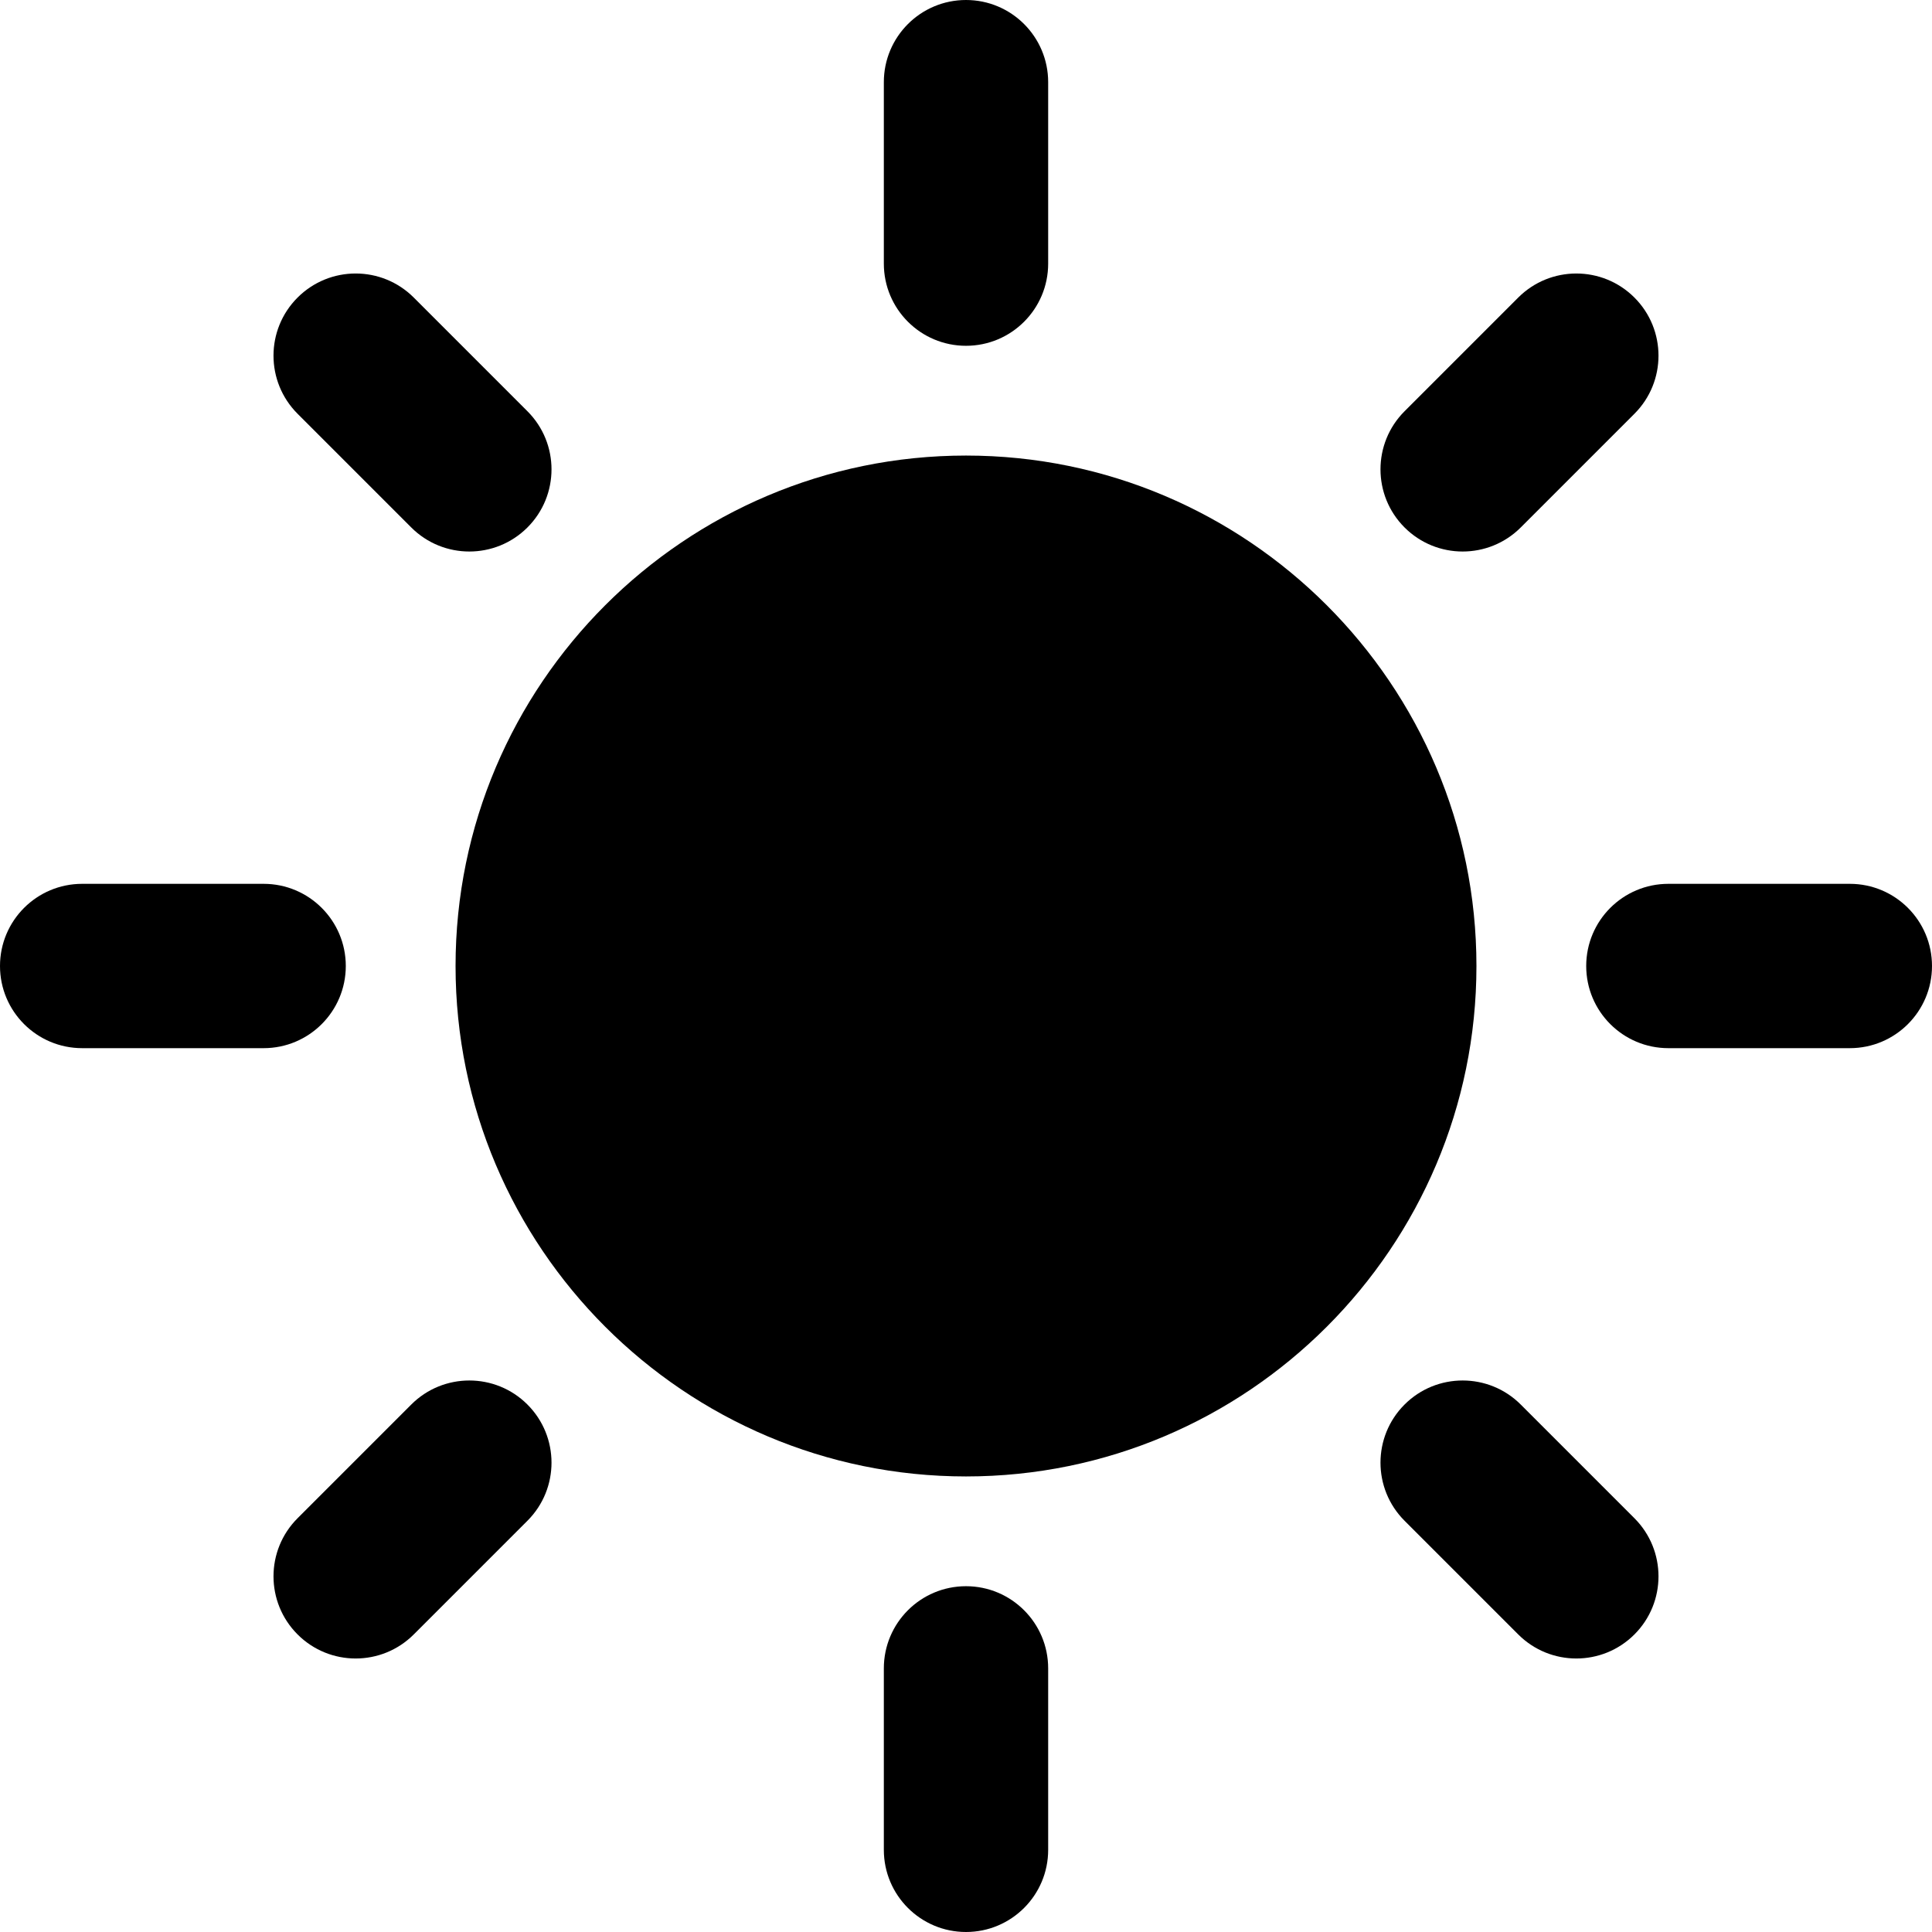
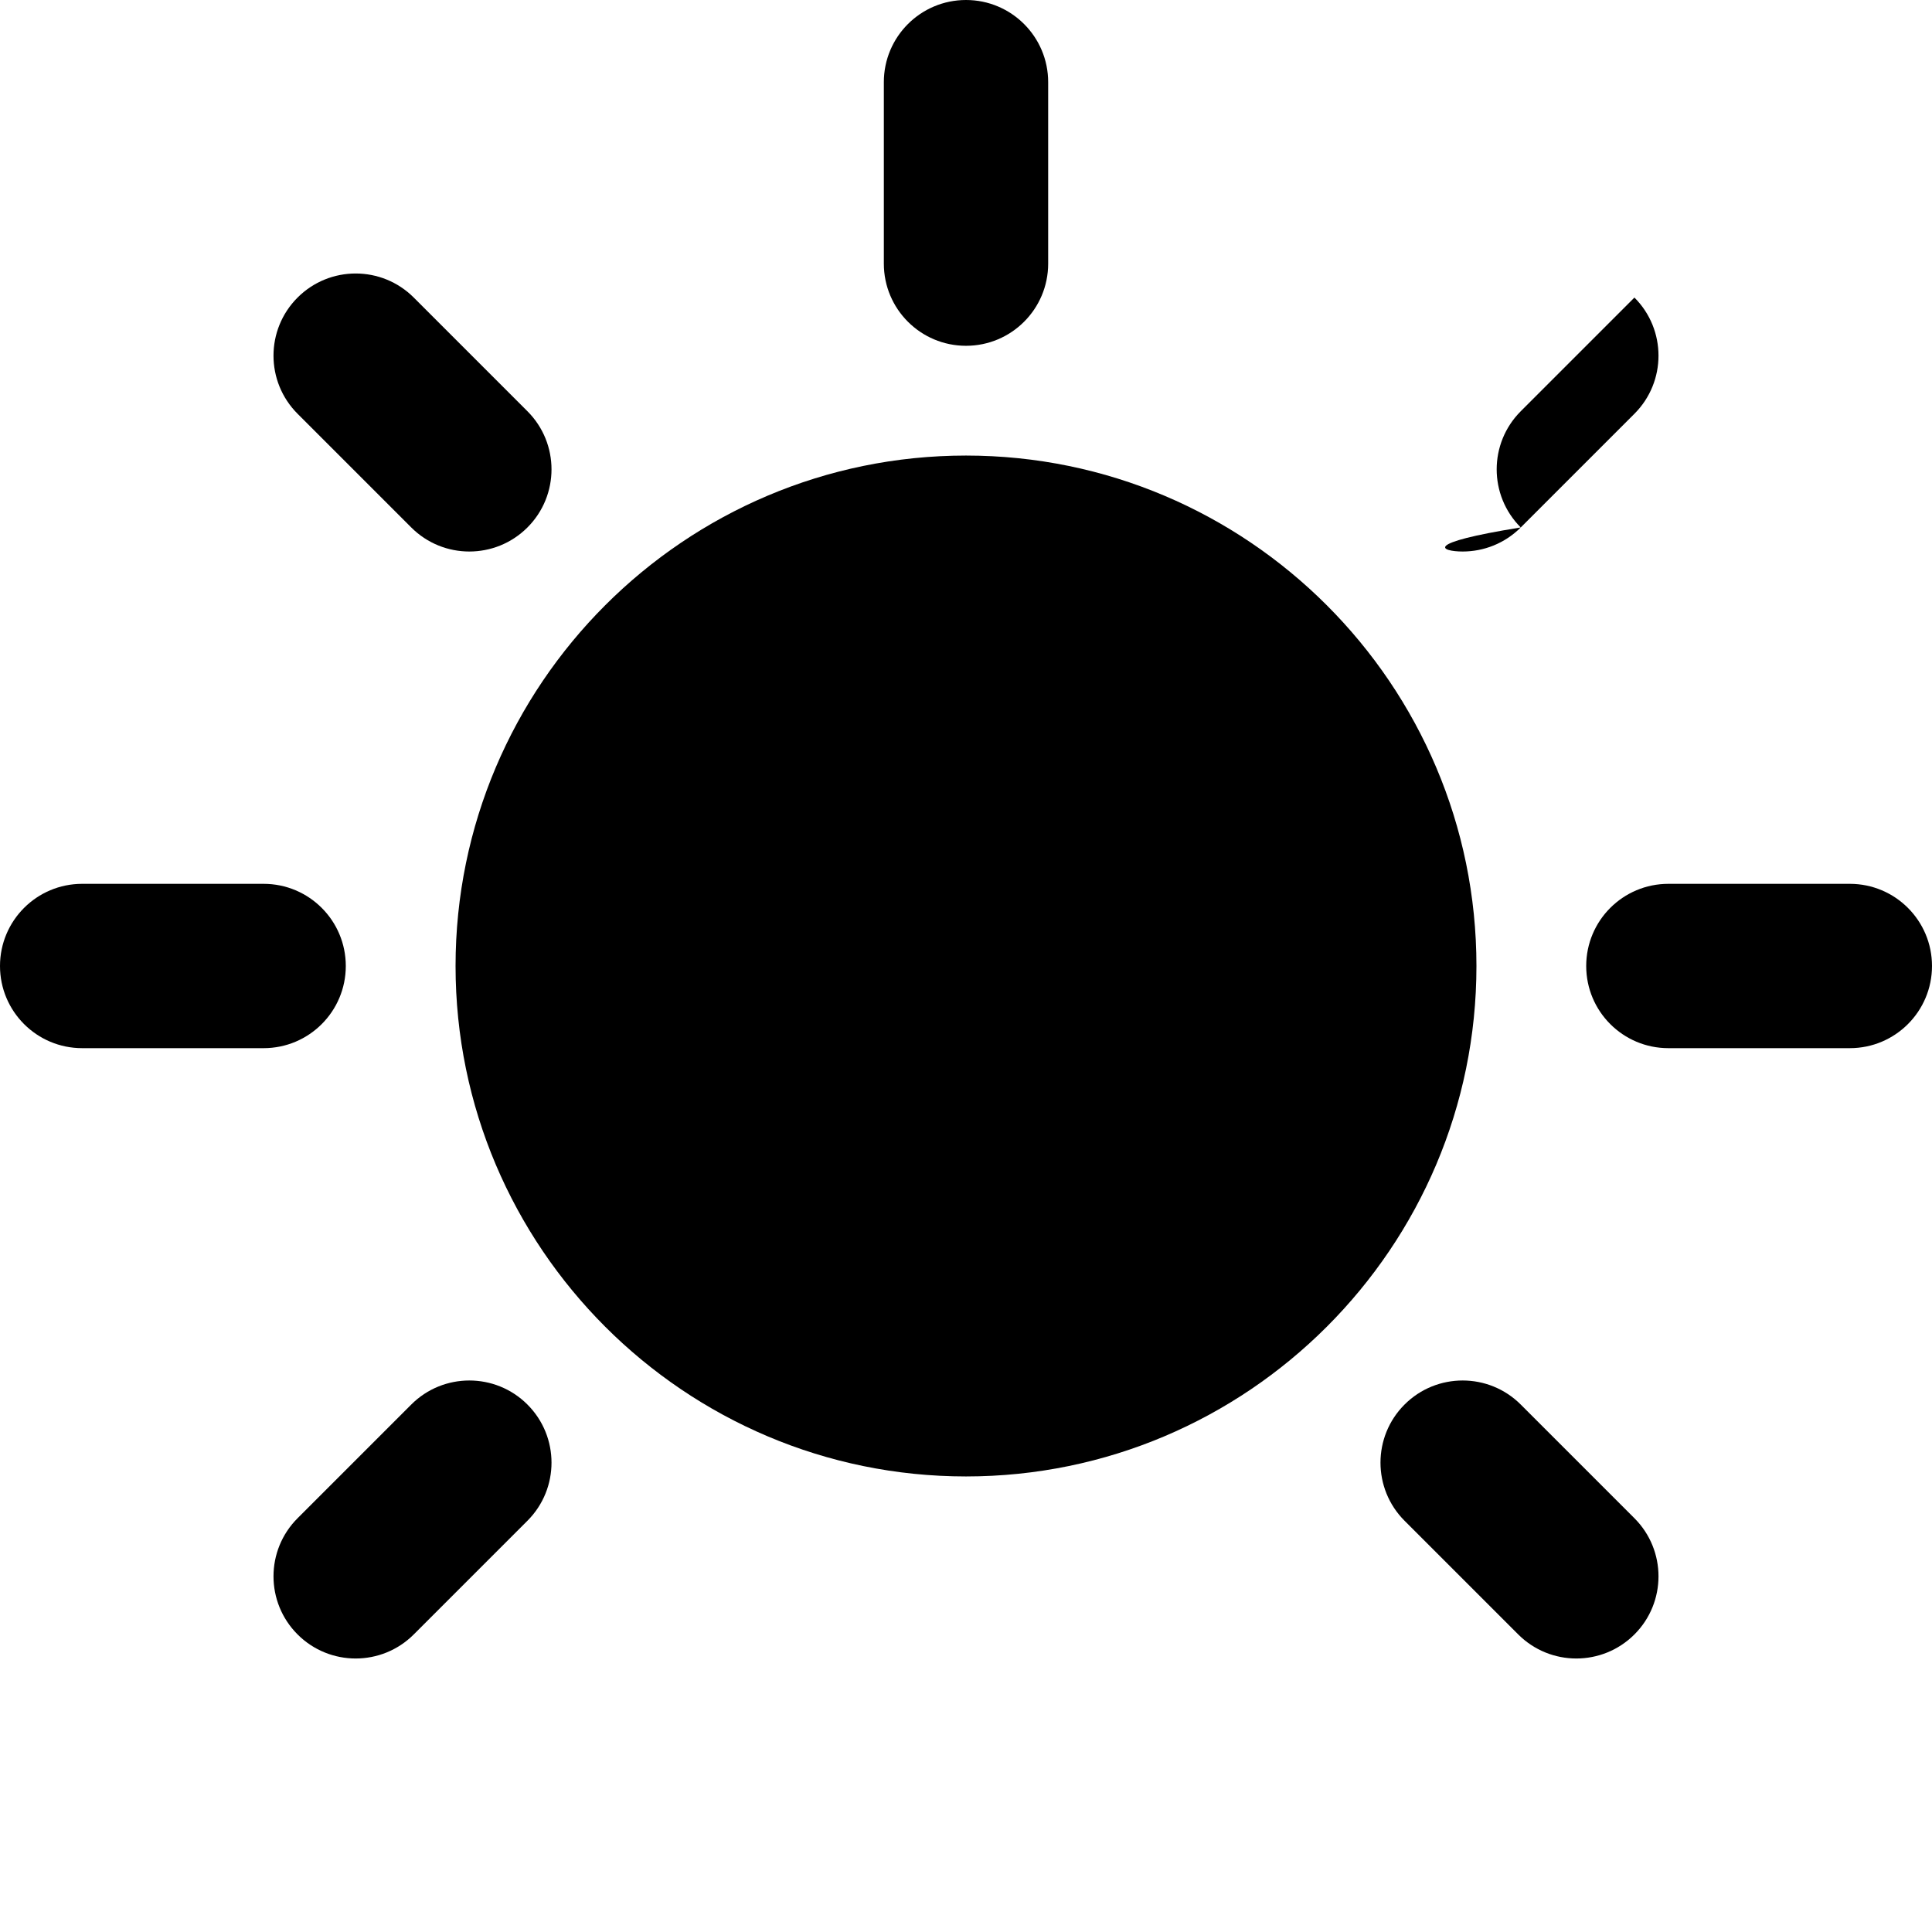
<svg xmlns="http://www.w3.org/2000/svg" fill="#000000" height="800px" width="800px" version="1.1" id="Capa_1" viewBox="0 0 352.705 352.705" xml:space="preserve">
  <g>
    <path d="M176.353,83.166c-51.383,0-93.187,41.804-93.187,93.186s41.803,93.187,93.187,93.187c51.383,0,93.186-41.804,93.186-93.187   S227.735,83.166,176.353,83.166z" />
    <path d="M176.353,63.128c8.284,0,15-6.716,15-15V15c0-8.284-6.716-15-15-15c-8.284,0-15,6.716-15,15v33.128   C161.353,56.412,168.068,63.128,176.353,63.128z" />
-     <path d="M176.353,289.577c-8.284,0-15,6.716-15,15v33.128c0,8.284,6.716,15,15,15c8.284,0,15-6.716,15-15v-33.128   C191.353,296.293,184.637,289.577,176.353,289.577z" />
    <path d="M75.077,96.291c2.929,2.93,6.768,4.394,10.607,4.394c3.838,0,7.678-1.465,10.606-4.394c5.858-5.857,5.858-15.354,0-21.213   L75.537,54.323c-5.857-5.859-15.355-5.857-21.213,0c-5.858,5.857-5.858,15.354,0,21.213L75.077,96.291z" />
    <path d="M277.627,256.414c-5.857-5.857-15.355-5.857-21.213,0c-5.857,5.857-5.857,15.355,0,21.213l20.754,20.754   c2.929,2.929,6.768,4.394,10.607,4.394c3.839,0,7.678-1.465,10.607-4.394c5.857-5.857,5.857-15.355-0.001-21.213L277.627,256.414z" />
    <path d="M63.128,176.352c0-8.284-6.716-15-15-15H15c-8.284,0-15,6.716-15,15c0,8.284,6.716,15,15,15h33.127   C56.412,191.352,63.128,184.637,63.128,176.352z" />
    <path d="M337.705,161.352h-33.128c-8.284,0-15,6.716-15,15c0,8.284,6.716,15,15,15h33.128c8.284,0,15-6.716,15-15   C352.705,168.068,345.989,161.352,337.705,161.352z" />
-     <path d="M267.021,100.685c3.839,0,7.678-1.465,10.607-4.394l20.754-20.755c5.857-5.857,5.857-15.356-0.001-21.213   c-5.857-5.857-15.355-5.857-21.213,0l-20.754,20.755c-5.857,5.857-5.857,15.355,0,21.213   C259.343,99.22,263.182,100.685,267.021,100.685z" />
+     <path d="M267.021,100.685c3.839,0,7.678-1.465,10.607-4.394l20.754-20.755c5.857-5.857,5.857-15.356-0.001-21.213   l-20.754,20.755c-5.857,5.857-5.857,15.355,0,21.213   C259.343,99.22,263.182,100.685,267.021,100.685z" />
    <path d="M75.078,256.414l-20.754,20.754c-5.858,5.857-5.858,15.355,0,21.213c2.929,2.929,6.768,4.394,10.606,4.394   c3.839,0,7.678-1.465,10.606-4.394l20.754-20.754c5.858-5.857,5.858-15.355,0-21.213C90.433,250.557,80.935,250.557,75.078,256.414   z" />
  </g>
</svg>